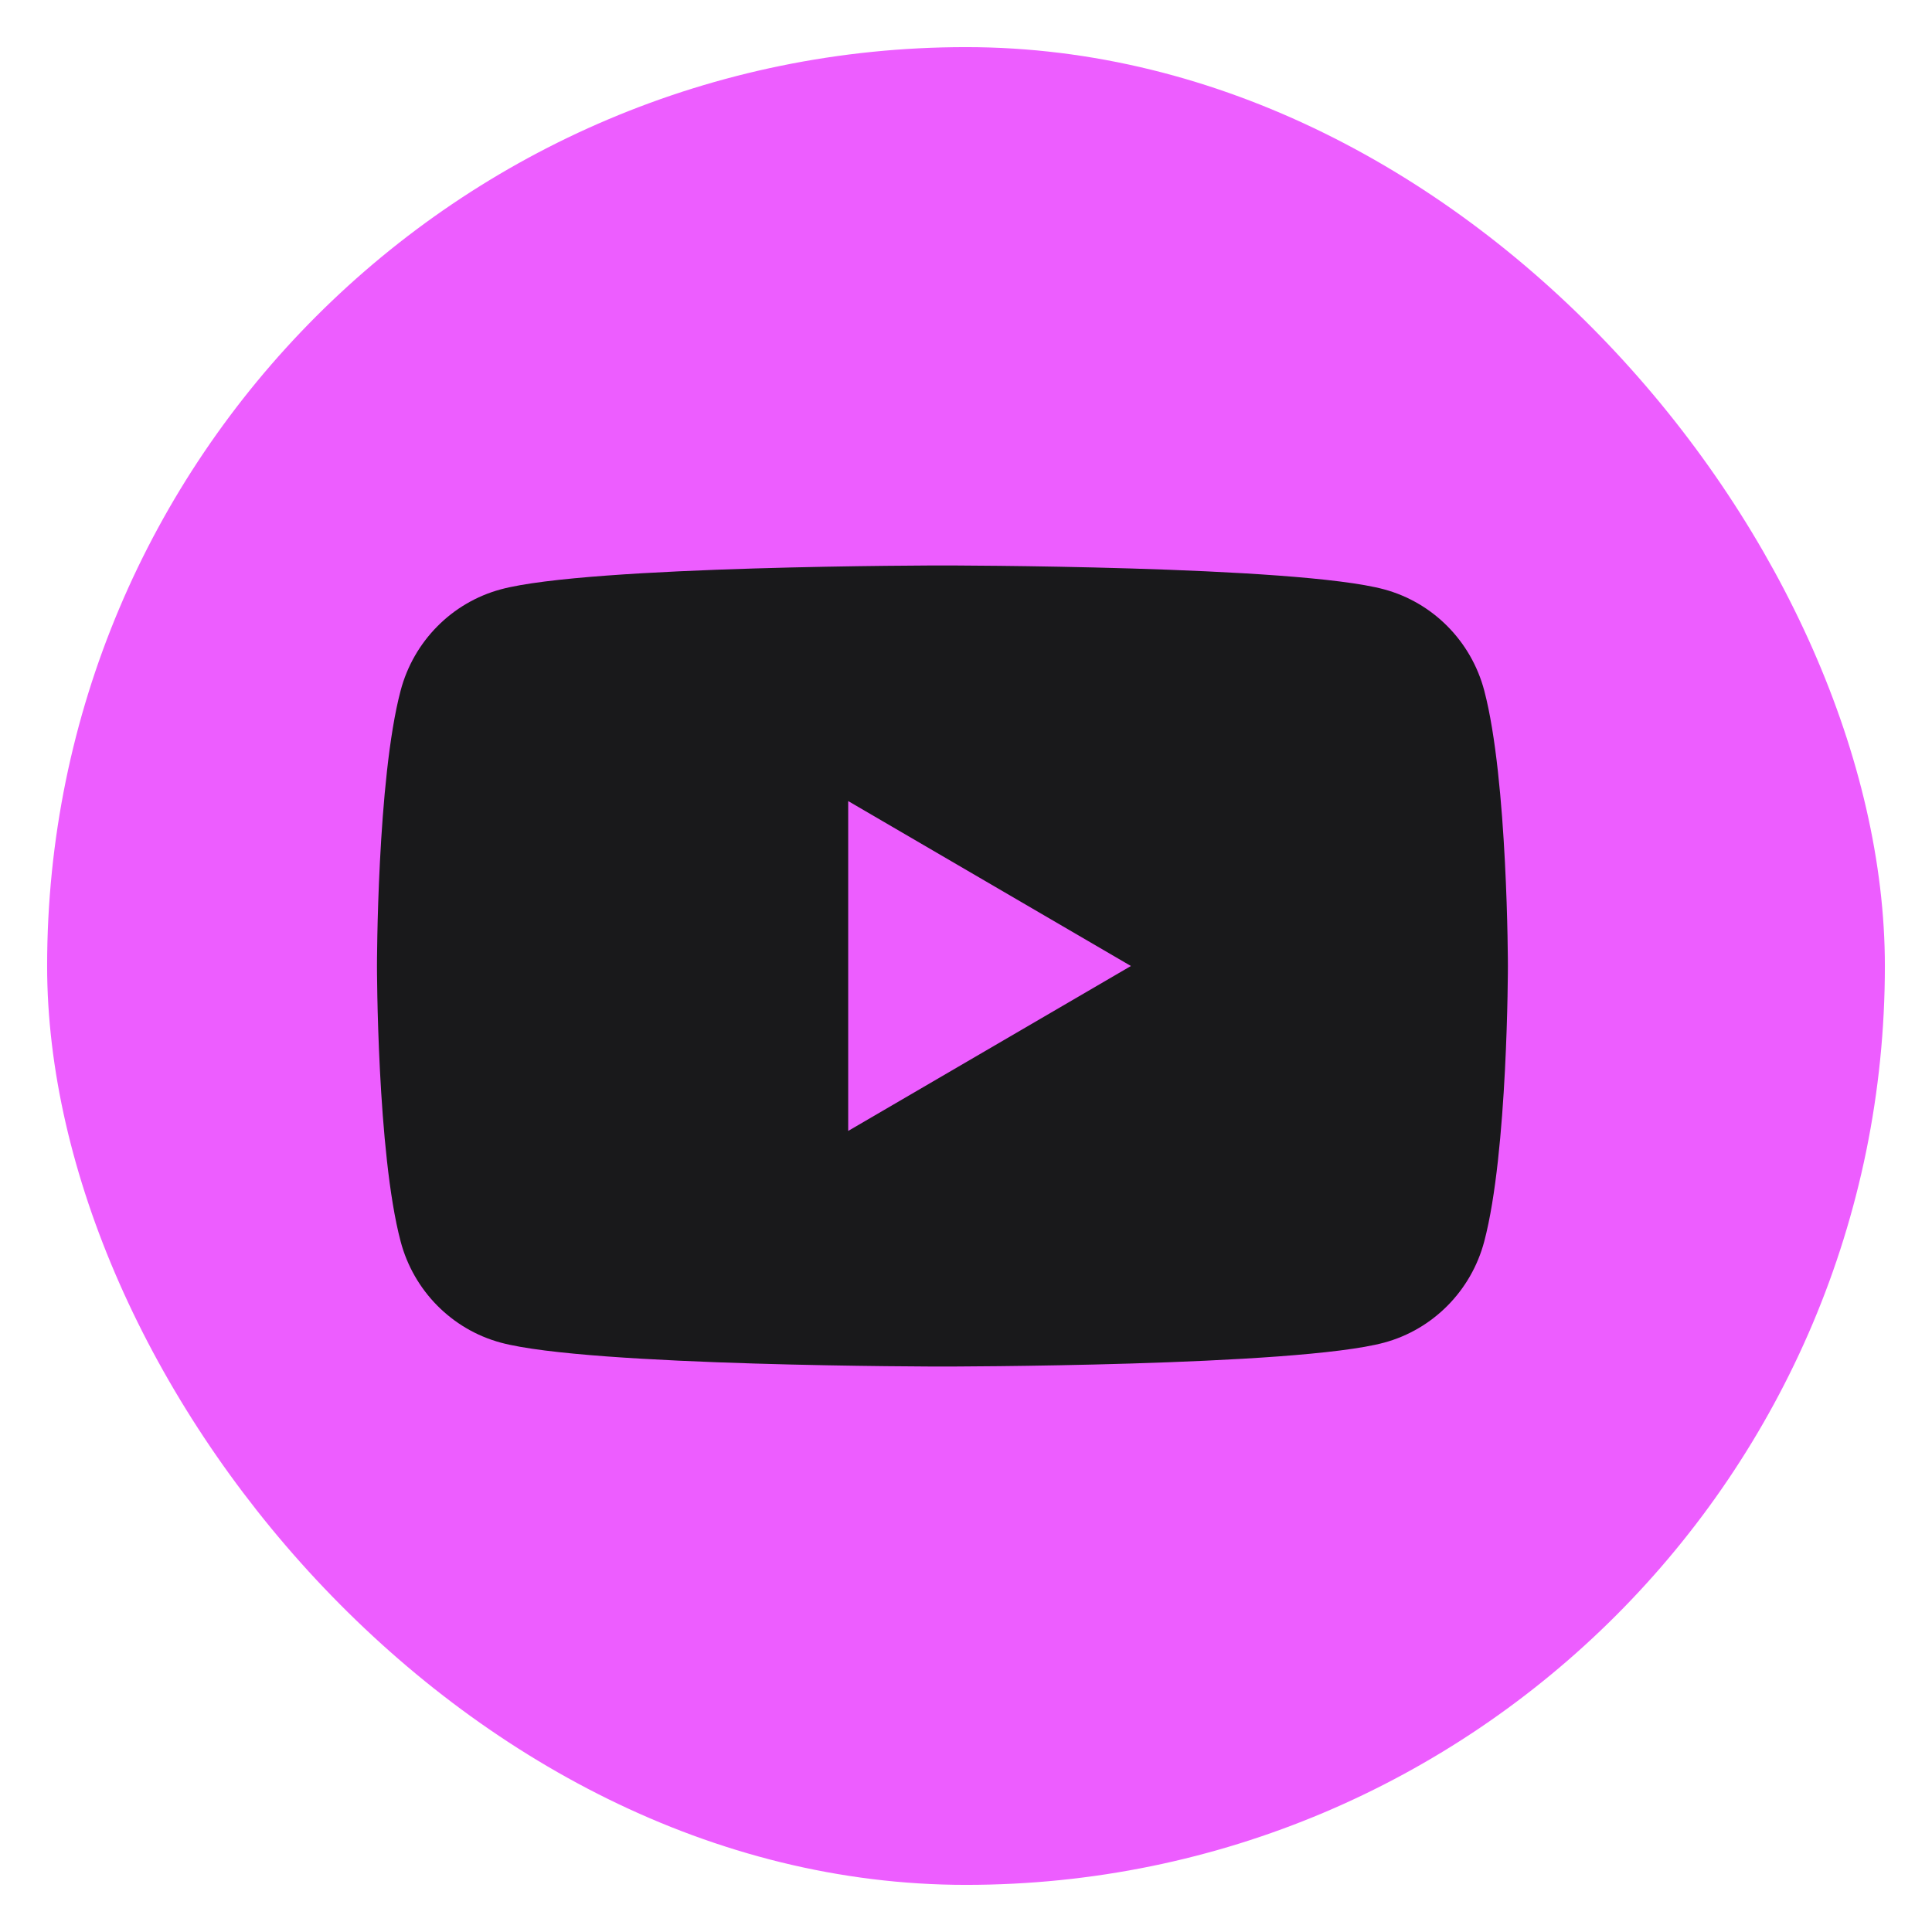
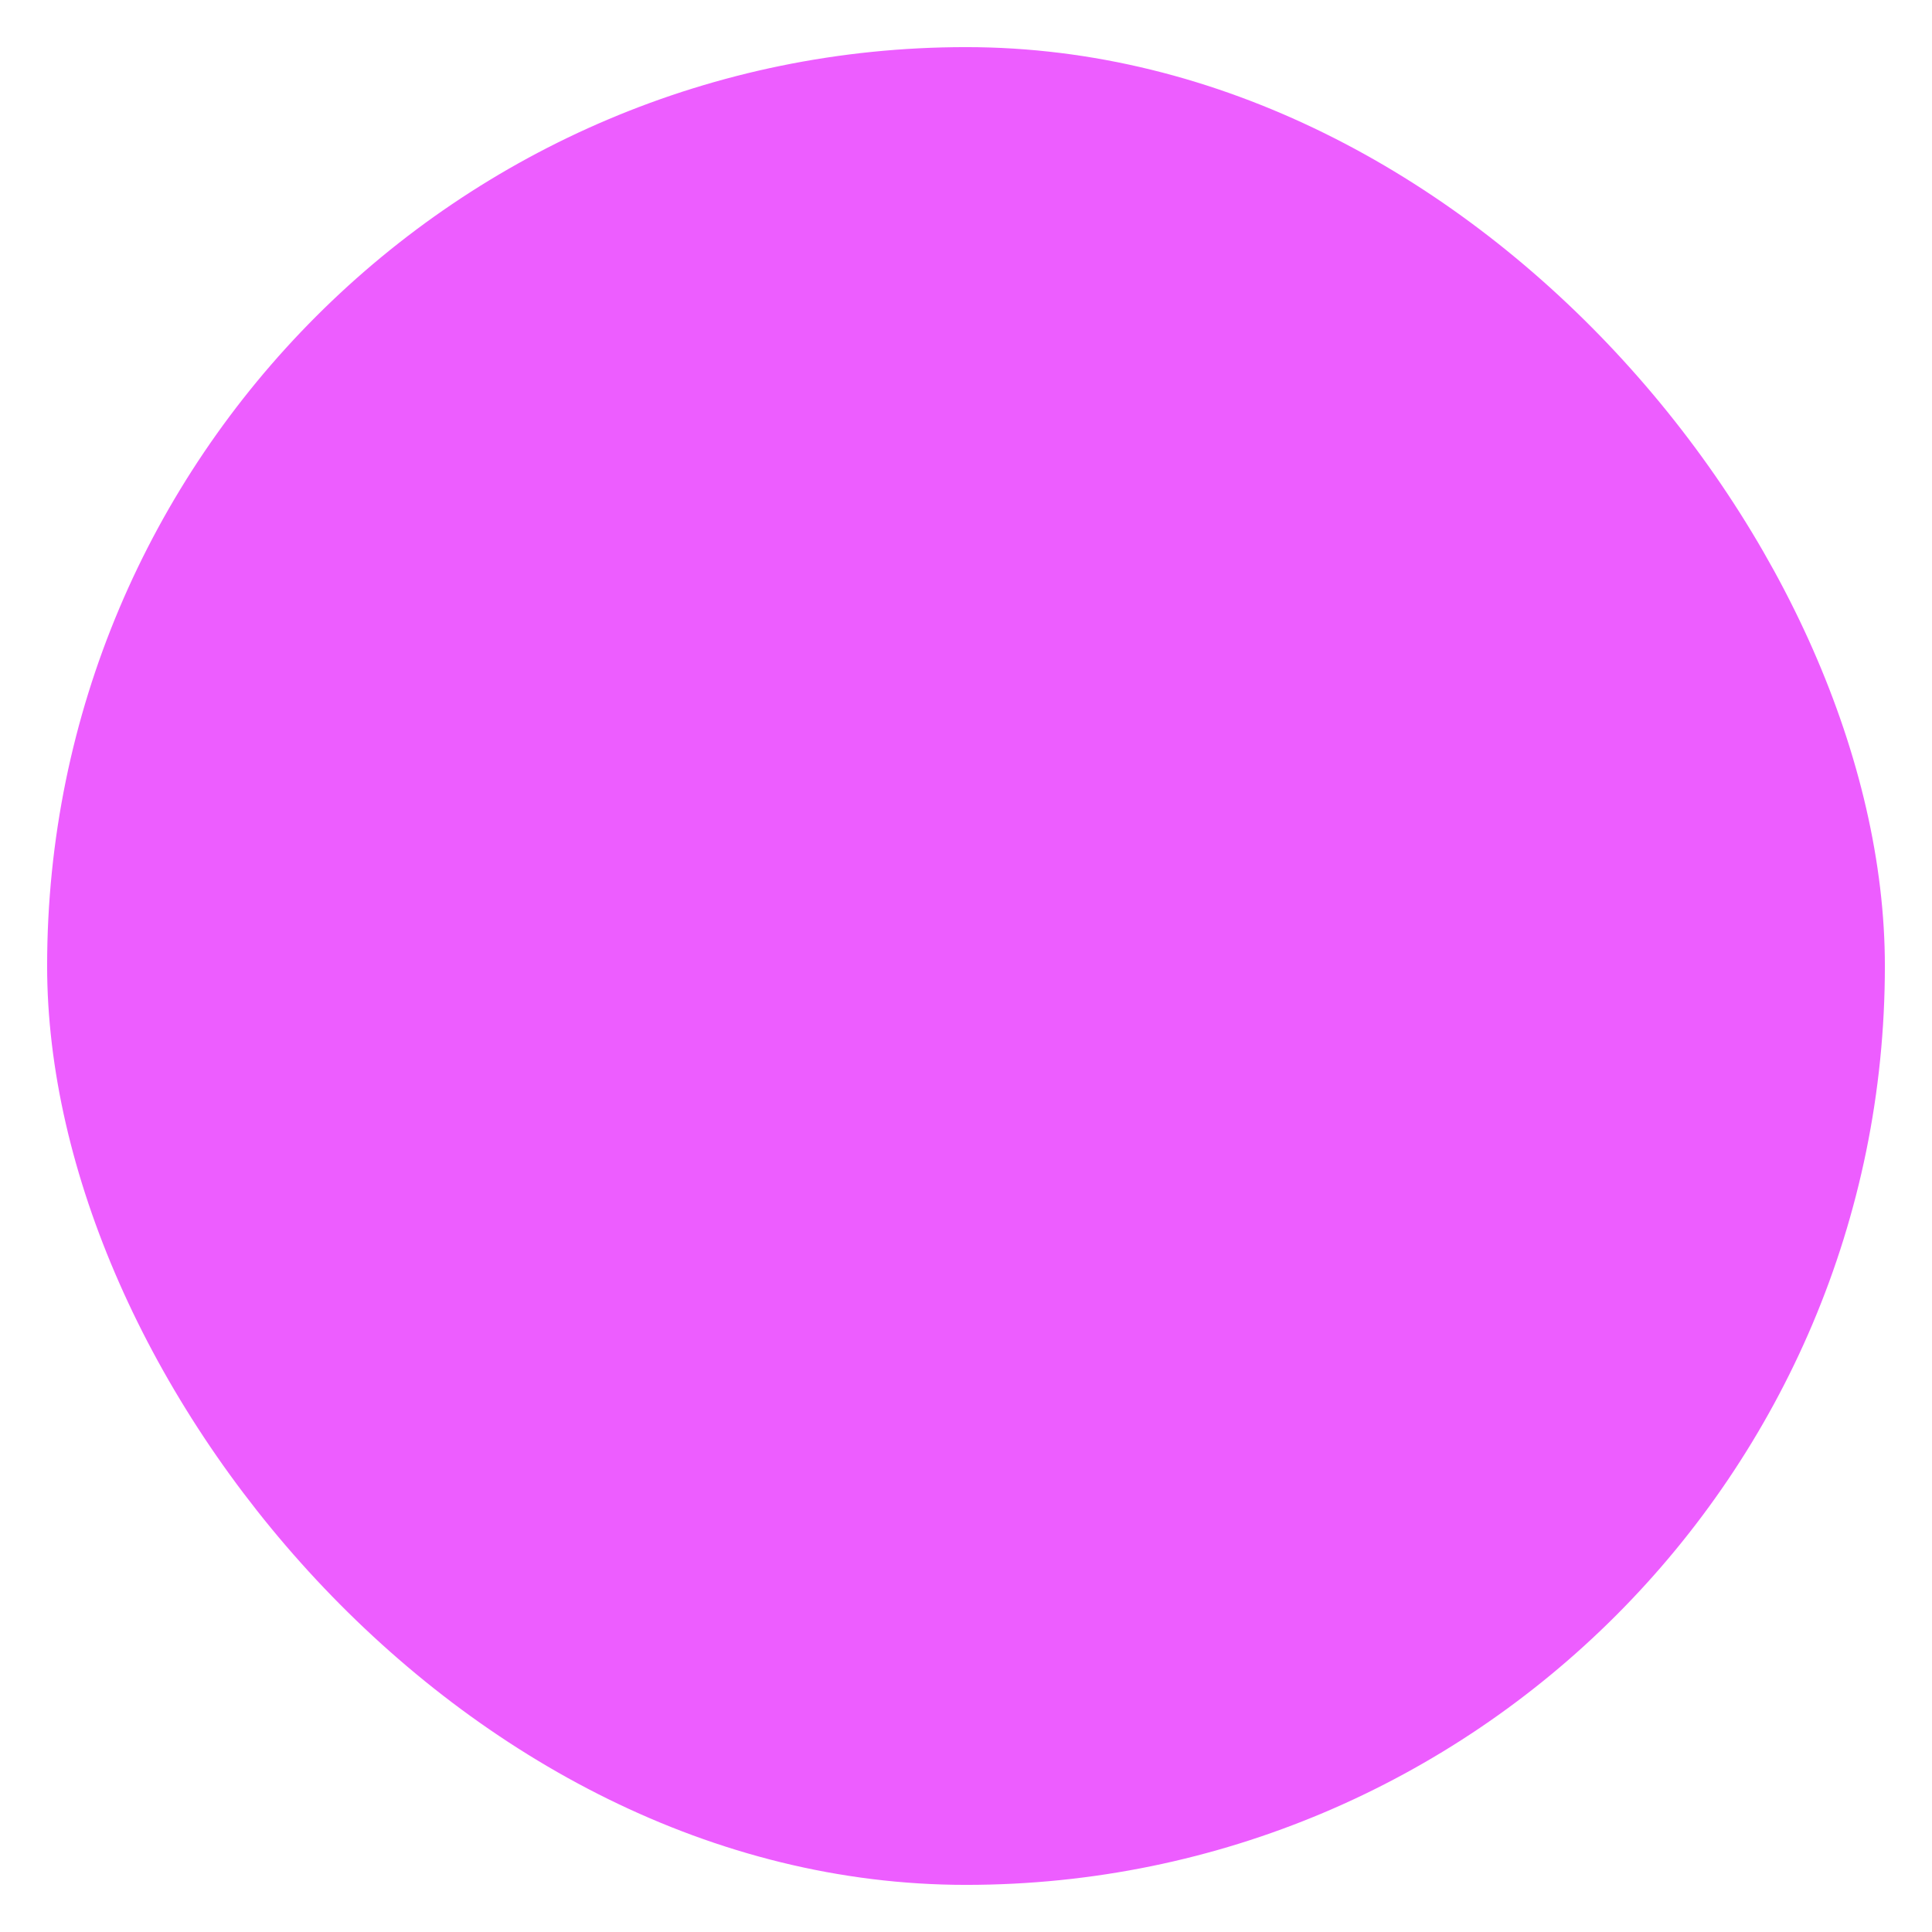
<svg xmlns="http://www.w3.org/2000/svg" width="41" height="41" viewBox="0 0 41 41" fill="none">
  <rect x="1" y="1" width="39" height="39" rx="19.5" fill="#ED5DFF" />
  <g clip-path="url(#clip0_173_1683)">
-     <path d="M31.498 14.655C31.222 13.609 30.41 12.788 29.376 12.508C27.506 12 20 12 20 12C20 12 12.495 12 10.624 12.508C9.59 12.788 8.778 13.609 8.502 14.655C8 16.548 8 20.5 8 20.5C8 20.5 8 24.452 8.502 26.345C8.778 27.391 9.59 28.212 10.624 28.492C12.495 29 20 29 20 29C20 29 27.506 29 29.376 28.492C30.41 28.212 31.222 27.391 31.498 26.345C32 24.452 32 20.5 32 20.5C32 20.5 31.998 16.548 31.498 14.655Z" fill="#19191B" />
-     <path d="M18 24L24 20.5L18 17V24Z" fill="#ED5DFF" />
-   </g>
+     </g>
  <defs>
    <clipPath id="clip0_173_1683">
-       <rect width="24" height="17" fill="white" transform="translate(8 12)" />
-     </clipPath>
+       </clipPath>
  </defs>
</svg>